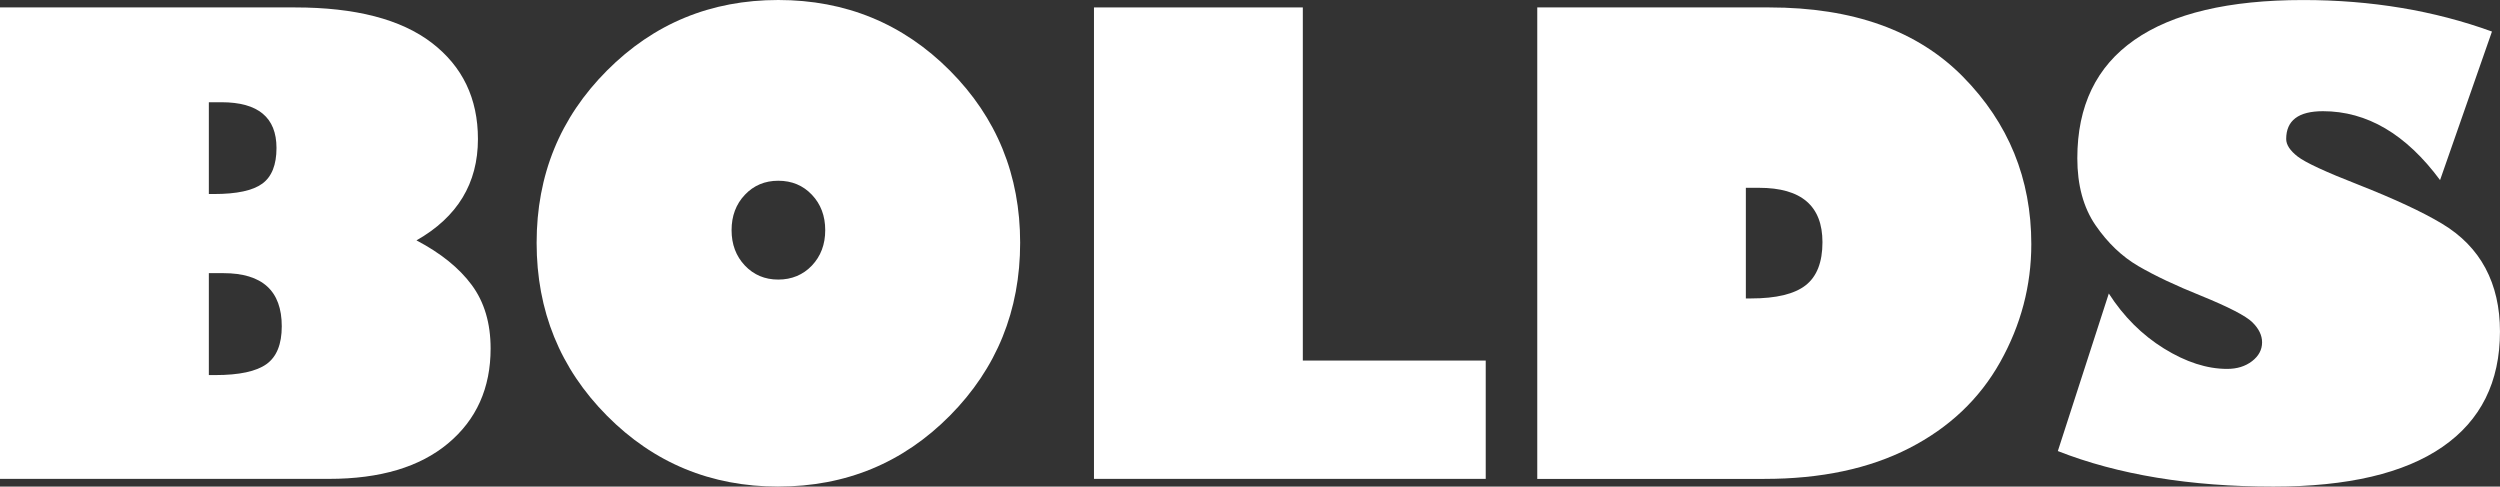
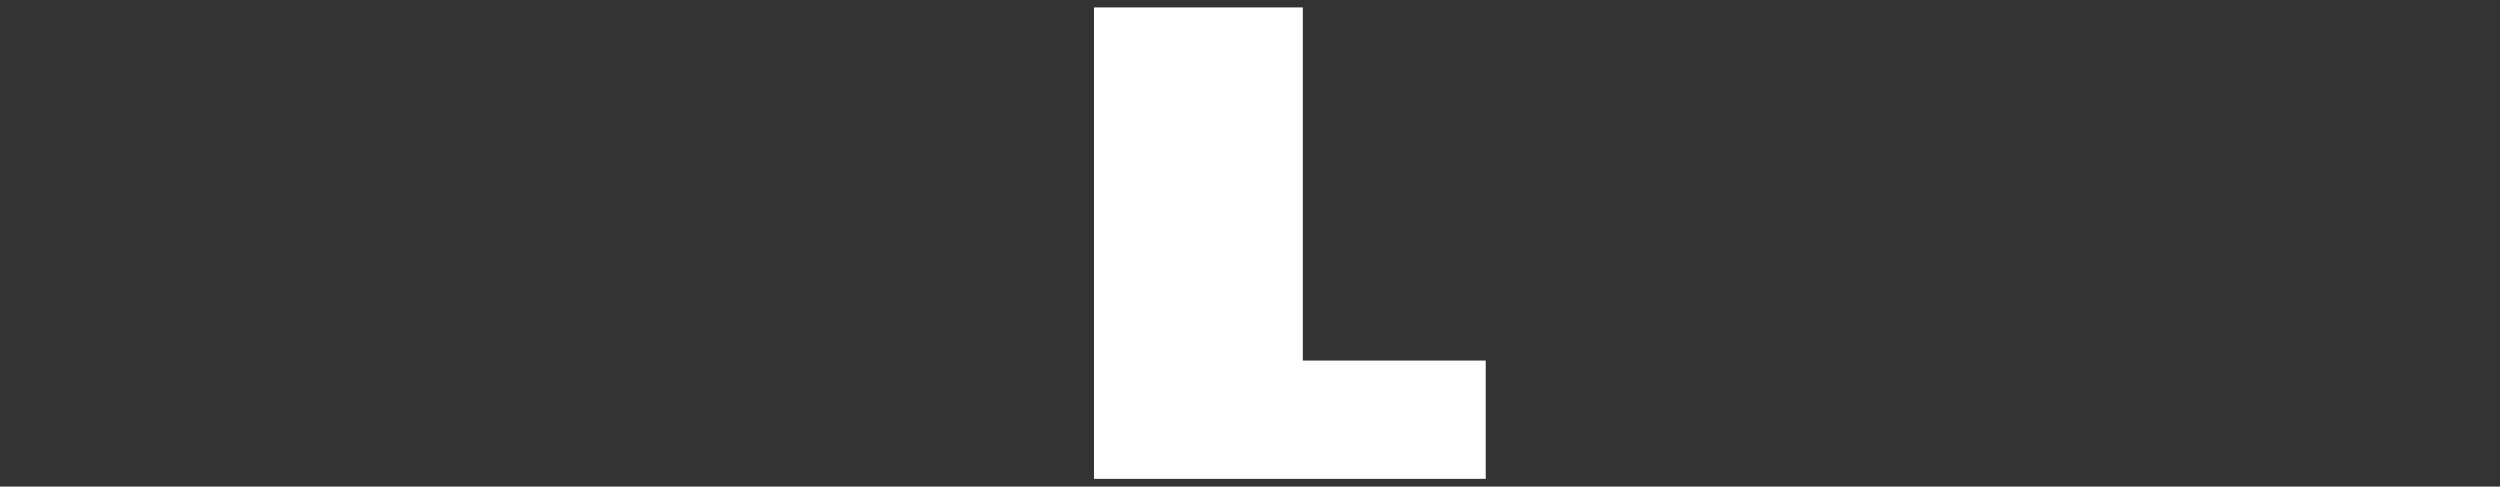
<svg xmlns="http://www.w3.org/2000/svg" id="_レイヤー_2" data-name="レイヤー 2" viewBox="0 0 800.84 155.87">
  <rect x="0" y="0" width="800.84" height="155.87" fill="#333333" stroke="none" />
  <defs>
    <style>
      .cls-1 {
        fill: #fff;
      }
    </style>
  </defs>
  <g id="_レイヤー_1-2" data-name="レイヤー 1">
    <g>
-       <path class="cls-1" d="M0,2.38h94.51c19.33,0,33.93,3.78,43.79,11.33,9.86,7.56,14.8,17.83,14.8,30.83,0,14.19-6.57,25.01-19.69,32.46,7.78,4.09,13.69,8.86,17.71,14.3,4.02,5.44,6.04,12.22,6.04,20.34,0,12.67-4.54,22.8-13.61,30.38-9.07,7.59-21.79,11.38-38.15,11.38H0V2.38ZM66.9,32.76v29.39h1.68c7.26,0,12.4-1.1,15.44-3.32,3.03-2.21,4.55-6.02,4.55-11.43,0-9.76-5.87-14.65-17.62-14.65h-4.06ZM66.9,87.49v32.66h2.08c7.65,0,13.11-1.17,16.38-3.51,3.27-2.34,4.9-6.38,4.9-12.12,0-11.35-6.23-17.02-18.7-17.02h-4.65Z" />
-       <path class="cls-1" d="M249.3,155.87c-21.57,0-39.87-7.57-54.88-22.71-15.01-15.14-22.52-33.6-22.52-55.37s7.5-40.1,22.52-55.17C209.43,7.54,227.72,0,249.3,0s39.97,7.54,54.98,22.61c15.01,15.08,22.51,33.47,22.51,55.17s-7.51,40.23-22.51,55.37c-15.01,15.14-33.34,22.71-54.98,22.71ZM249.3,57.9c-4.29,0-7.85,1.5-10.69,4.5-2.84,3-4.26,6.78-4.26,11.33s1.42,8.33,4.26,11.33c2.84,3,6.4,4.5,10.69,4.5s7.95-1.5,10.79-4.5c2.84-3,4.26-6.78,4.26-11.33s-1.42-8.33-4.26-11.33c-2.84-3-6.43-4.5-10.79-4.5Z" />
      <path class="cls-1" d="M350.44,153.4V2.38h66.9v113.12h58.59v37.9h-125.49Z" />
-       <path class="cls-1" d="M492.46,2.38h74.32c26.79,0,47.47,7.41,62.05,22.22,14.58,14.81,21.87,32.68,21.87,53.59,0,13.33-3.32,25.91-9.95,37.76-6.63,11.84-16.35,21.05-29.15,27.61-12.8,6.57-28.27,9.85-46.42,9.85h-72.74V2.38ZM559.26,60.17v35.43h1.68c8.05,0,13.87-1.4,17.47-4.21,3.59-2.8,5.39-7.41,5.39-13.81,0-11.61-6.76-17.42-20.29-17.42h-4.26Z" />
-       <path class="cls-1" d="M798.27,10.09l-16.63,47.6c-10.89-14.71-23.39-22.07-37.51-22.07-7.85,0-11.78,2.97-11.78,8.91,0,1.85,1.24,3.73,3.71,5.64,2.47,1.91,8.96,4.92,19.45,9.01,11.54,4.55,20.44,8.69,26.67,12.42,6.24,3.73,10.9,8.5,14,14.3,3.1,5.81,4.65,12.57,4.65,20.29,0,16.17-6.14,28.49-18.41,36.96-12.27,8.48-30.32,12.72-54.14,12.72-26.72,0-49.75-3.79-69.08-11.38l16.33-50.47c4.75,7.39,10.64,13.26,17.67,17.62,7.03,4.35,13.77,6.53,20.24,6.53,3.17,0,5.82-.82,7.97-2.47,2.14-1.65,3.22-3.66,3.22-6.04,0-2.24-1.04-4.39-3.12-6.43-2.08-2.04-7.57-4.88-16.48-8.51-8.05-3.23-14.71-6.38-19.99-9.45-5.28-3.07-9.86-7.44-13.76-13.11-3.89-5.67-5.84-12.83-5.84-21.48,0-16.76,6.1-29.39,18.31-37.9s30.22-12.77,54.04-12.77c21.77,0,41.93,3.36,60.47,10.09Z" />
    </g>
  </g>
</svg>